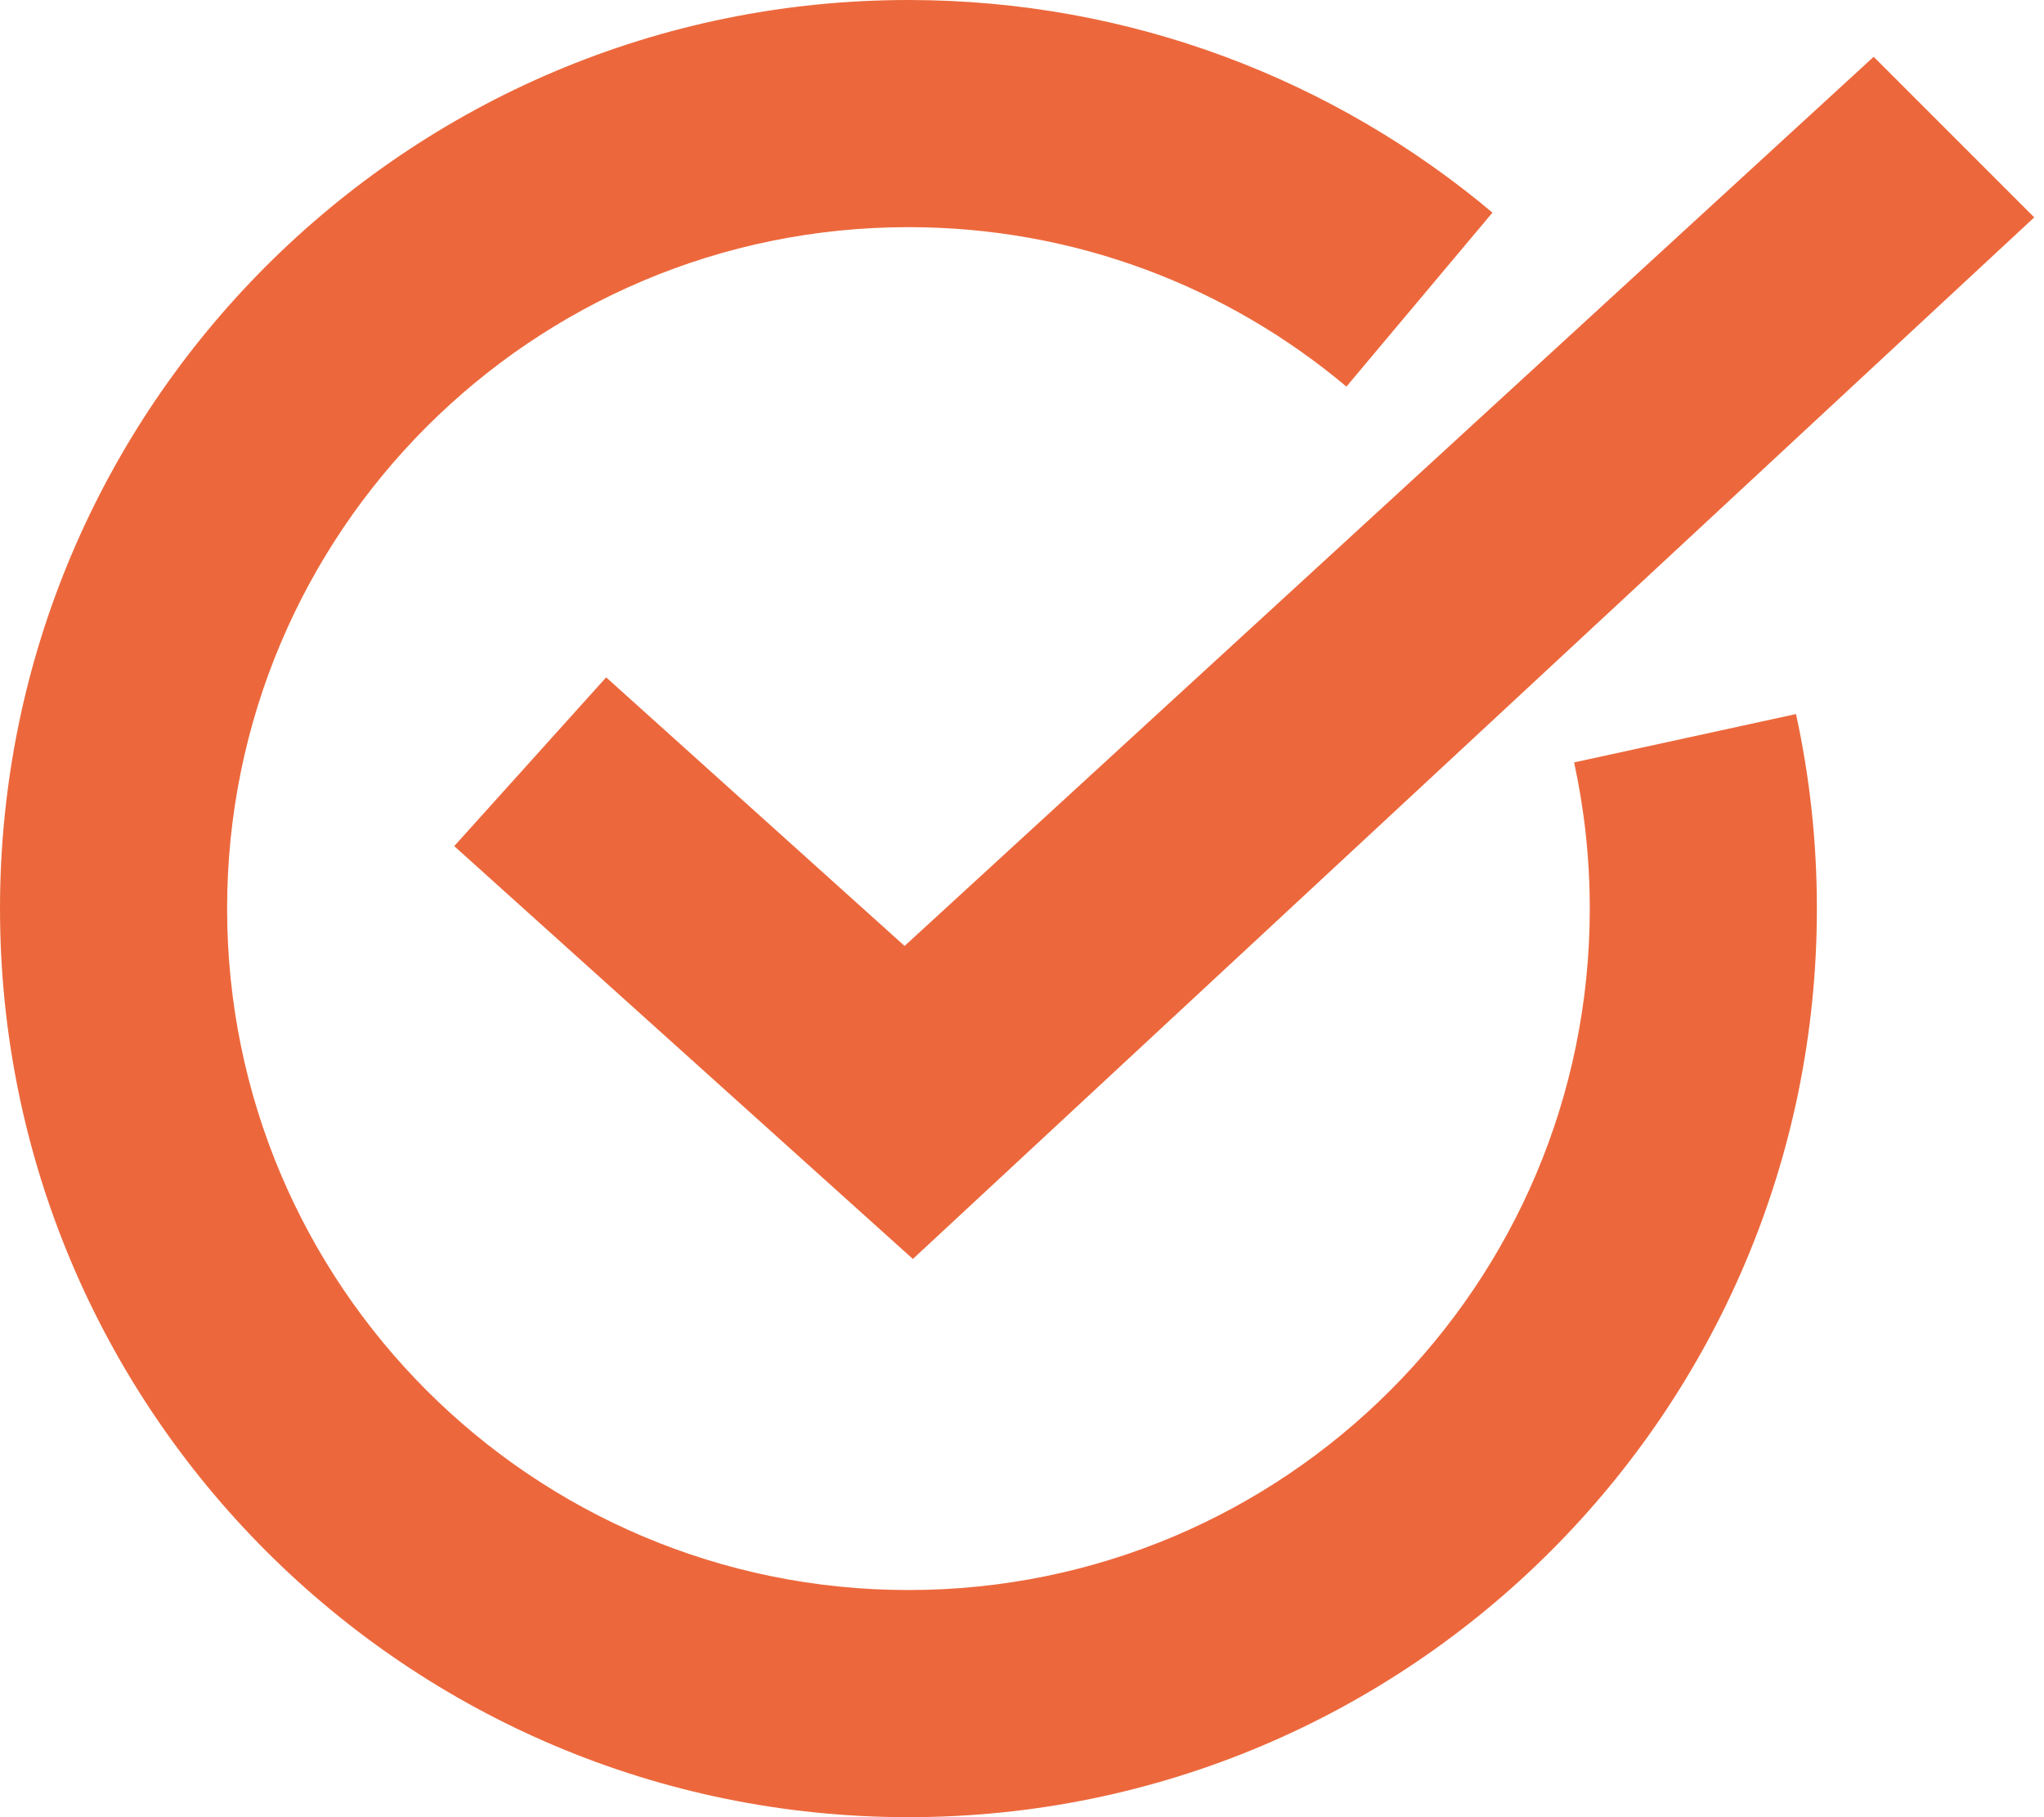
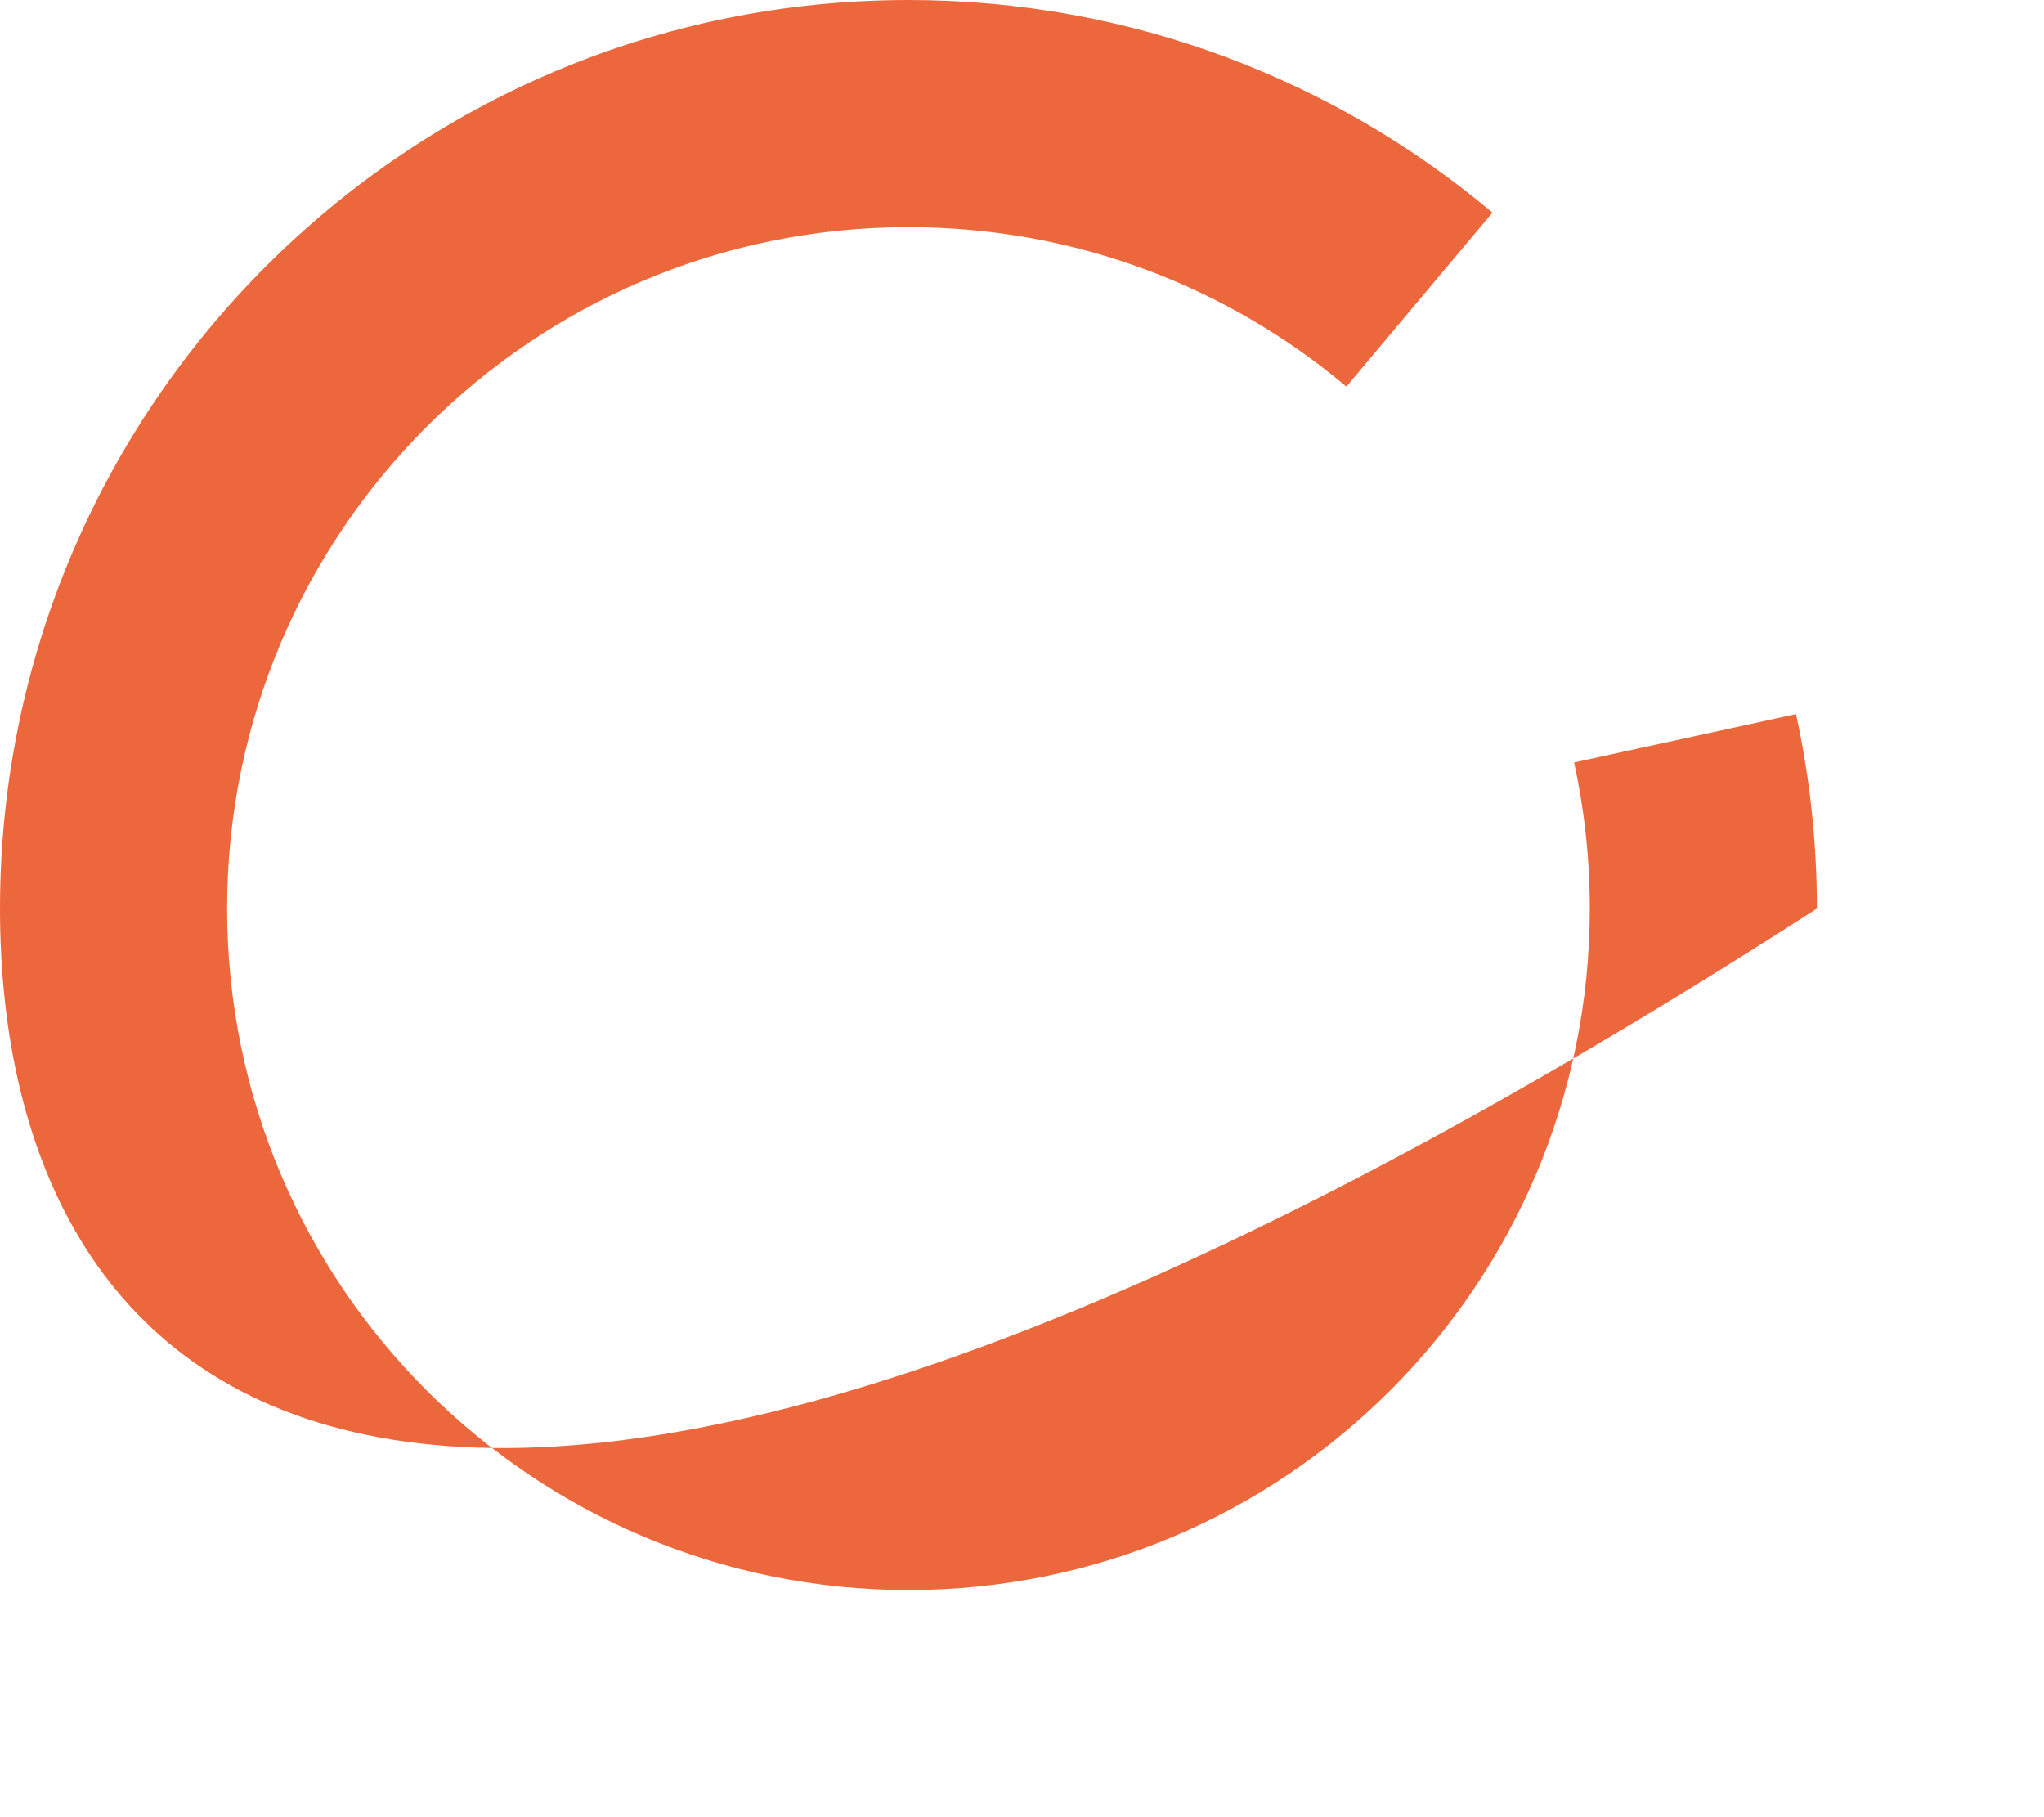
<svg xmlns="http://www.w3.org/2000/svg" width="18" height="16" viewBox="0 0 18 16" fill="none">
-   <path fill-rule="evenodd" clip-rule="evenodd" d="M17.914 1.914L8.039 11.085L4 7.45L5.338 5.964L7.966 8.329L16.5 0.5L17.914 1.914Z" fill="#EC683C" />
-   <path fill-rule="evenodd" clip-rule="evenodd" d="M8 2C4.686 2 2 4.686 2 8C2 11.314 4.686 14 8 14C11.314 14 14 11.314 14 8C14 7.557 13.952 7.127 13.862 6.713L15.816 6.287C15.937 6.84 16 7.413 16 8C16 12.418 12.418 16 8 16C3.582 16 0 12.418 0 8C0 3.582 3.582 0 8 0C9.957 0 11.753 0.704 13.143 1.872L11.857 3.404C10.813 2.527 9.47 2 8 2Z" fill="#EC683C" />
+   <path fill-rule="evenodd" clip-rule="evenodd" d="M8 2C4.686 2 2 4.686 2 8C2 11.314 4.686 14 8 14C11.314 14 14 11.314 14 8C14 7.557 13.952 7.127 13.862 6.713L15.816 6.287C15.937 6.84 16 7.413 16 8C3.582 16 0 12.418 0 8C0 3.582 3.582 0 8 0C9.957 0 11.753 0.704 13.143 1.872L11.857 3.404C10.813 2.527 9.47 2 8 2Z" fill="#EC683C" />
</svg>